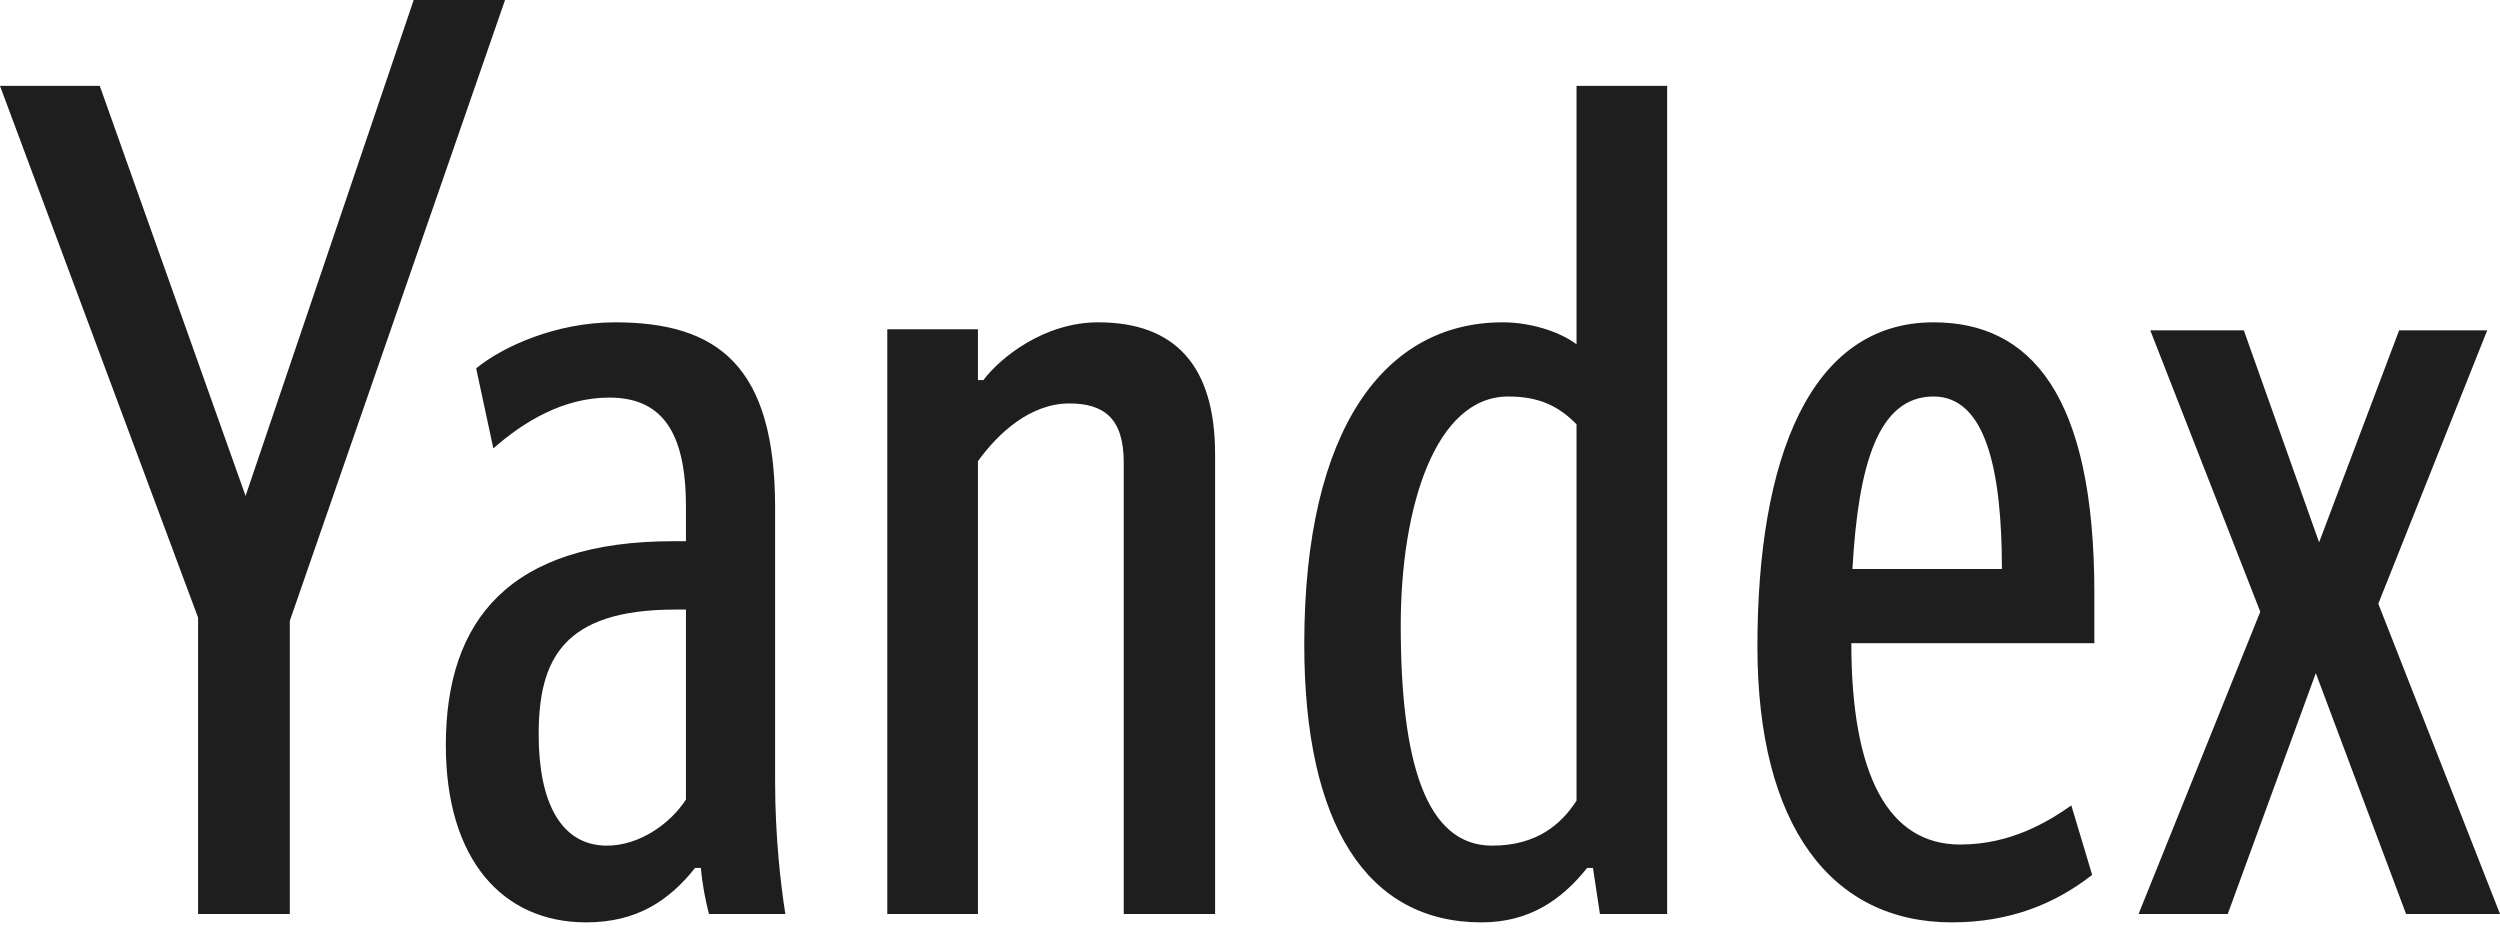
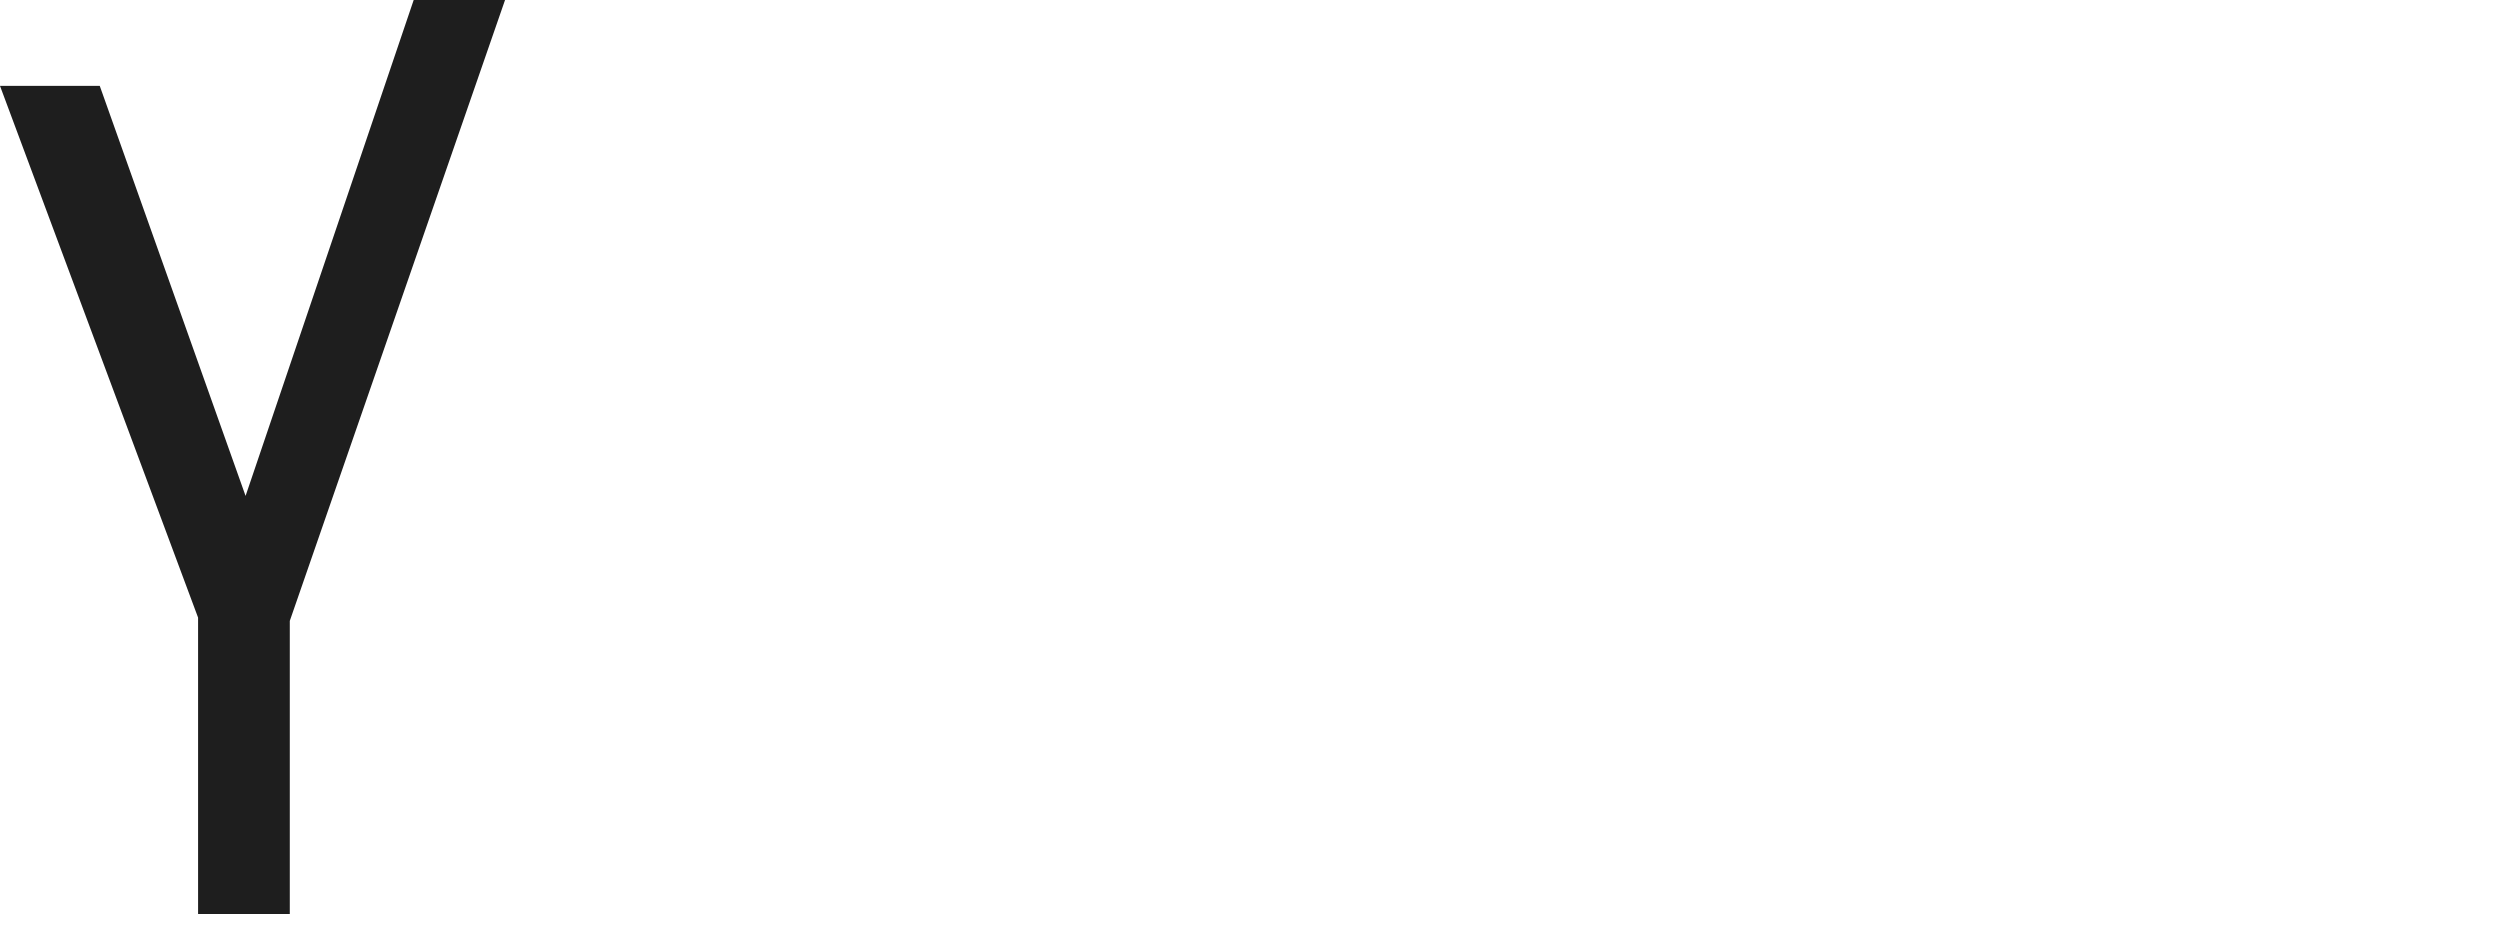
<svg xmlns="http://www.w3.org/2000/svg" width="156" height="58" viewBox="0 0 156 58" fill="none">
  <path d="M18.083 57.032V38.743L31.515 0H25.814L15.324 30.945L6.225 5.359H0L12.36 38.538V57.032H18.083Z" fill="#1E1E1E" />
-   <path d="M42.803 49.895C41.776 51.468 39.838 52.768 37.877 52.768C34.981 52.768 33.613 50.031 33.613 45.835C33.613 41.138 35.141 38.037 42.141 38.037H42.803V49.895ZM48.367 48.8V31.674C48.367 22.849 44.809 20.113 38.379 20.113C34.707 20.113 31.378 21.618 29.713 22.986L30.785 27.98C32.678 26.316 35.141 24.81 38.014 24.81C41.206 24.81 42.803 26.817 42.803 31.606V33.772H42.004C31.811 33.772 27.82 38.675 27.82 46.497C27.82 53.657 31.378 57.556 36.577 57.556C39.77 57.556 41.776 56.166 43.373 54.159H43.737C43.806 55.094 44.034 56.257 44.239 57.032H49.005C48.731 55.299 48.367 52.266 48.367 48.8ZM61.023 28.778C62.322 26.977 64.329 25.175 66.724 25.175C68.89 25.175 70.121 26.11 70.121 28.847V57.032H75.822V28.345C75.822 22.781 73.291 20.113 68.525 20.113C65.127 20.113 62.391 22.348 61.365 23.716H61.023V20.546H55.367V57.032H61.023V28.778ZM92.446 57.556C95.411 57.556 97.44 56.166 99.036 54.159H99.401L99.835 57.032H104.03V5.359H98.375V21.481C97.303 20.683 95.502 20.113 93.769 20.113C86.449 20.113 81.386 26.68 81.386 40.203C81.386 51.468 85.309 57.556 92.446 57.556ZM98.375 49.963C97.44 51.4 95.935 52.768 93.107 52.768C88.98 52.768 87.406 47.569 87.406 39.04C87.406 31.606 89.573 24.742 94.111 24.742C96.004 24.742 97.235 25.312 98.375 26.475V49.963ZM130.551 54.592L129.251 50.259C127.815 51.263 125.489 52.699 122.319 52.699C117.827 52.699 115.523 48.367 115.523 40.135H130.688V37.01C130.688 24.651 126.72 20.113 120.654 20.113C112.924 20.113 109.663 28.641 109.663 40.34C109.663 51.559 114.292 57.556 121.794 57.556C125.42 57.556 128.248 56.394 130.551 54.592ZM120.654 24.742C123.892 24.742 124.919 29.28 124.919 35.505H115.592C115.957 29.006 117.188 24.742 120.654 24.742ZM149.706 20.614L144.712 33.841L140.015 20.614H134.177L141.041 38.173L133.447 57.032H139.011L144.507 42.004L150.139 57.032H156L148.406 37.672L155.202 20.614H149.706Z" fill="#1E1E1E" />
</svg>